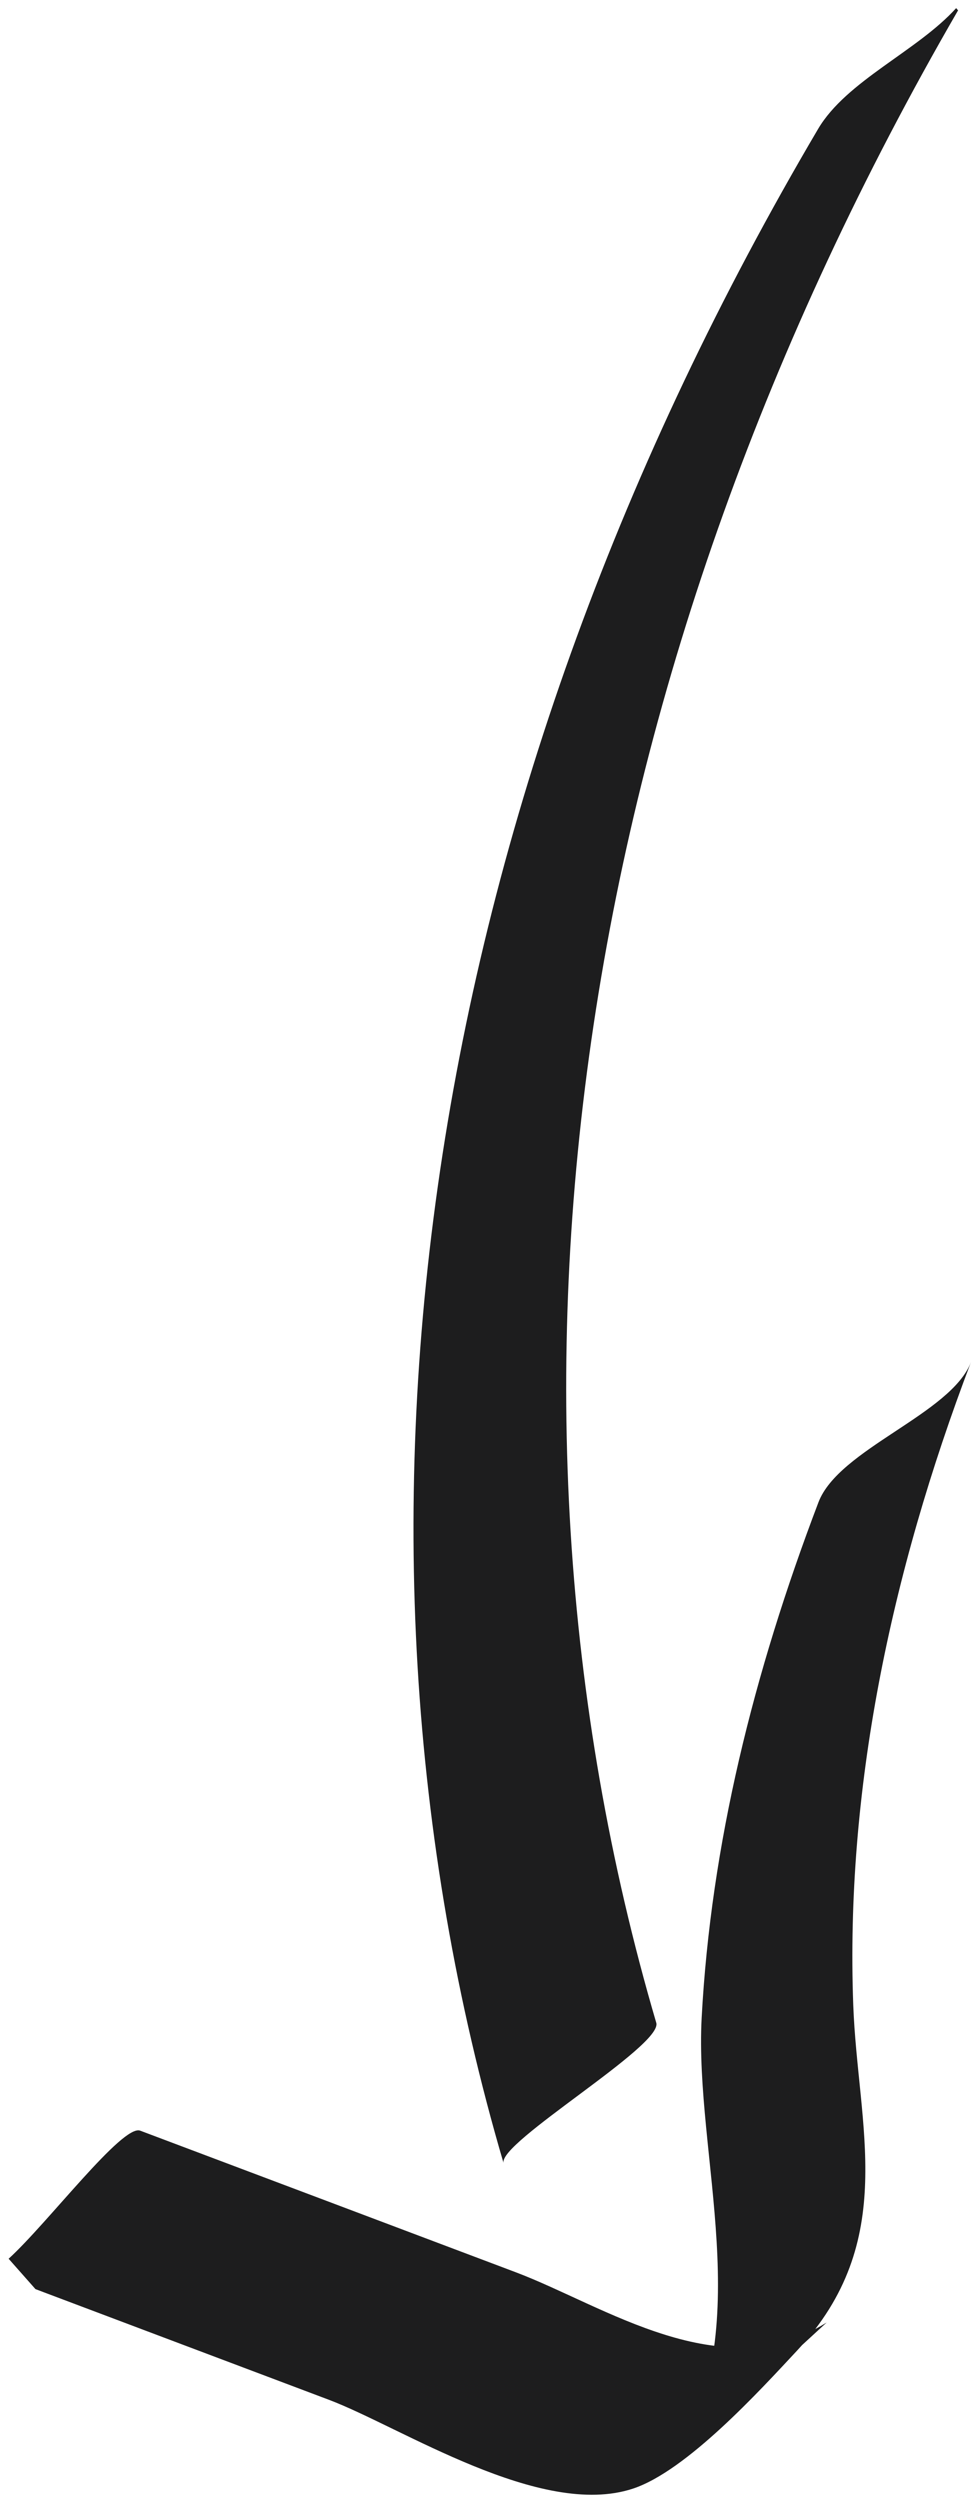
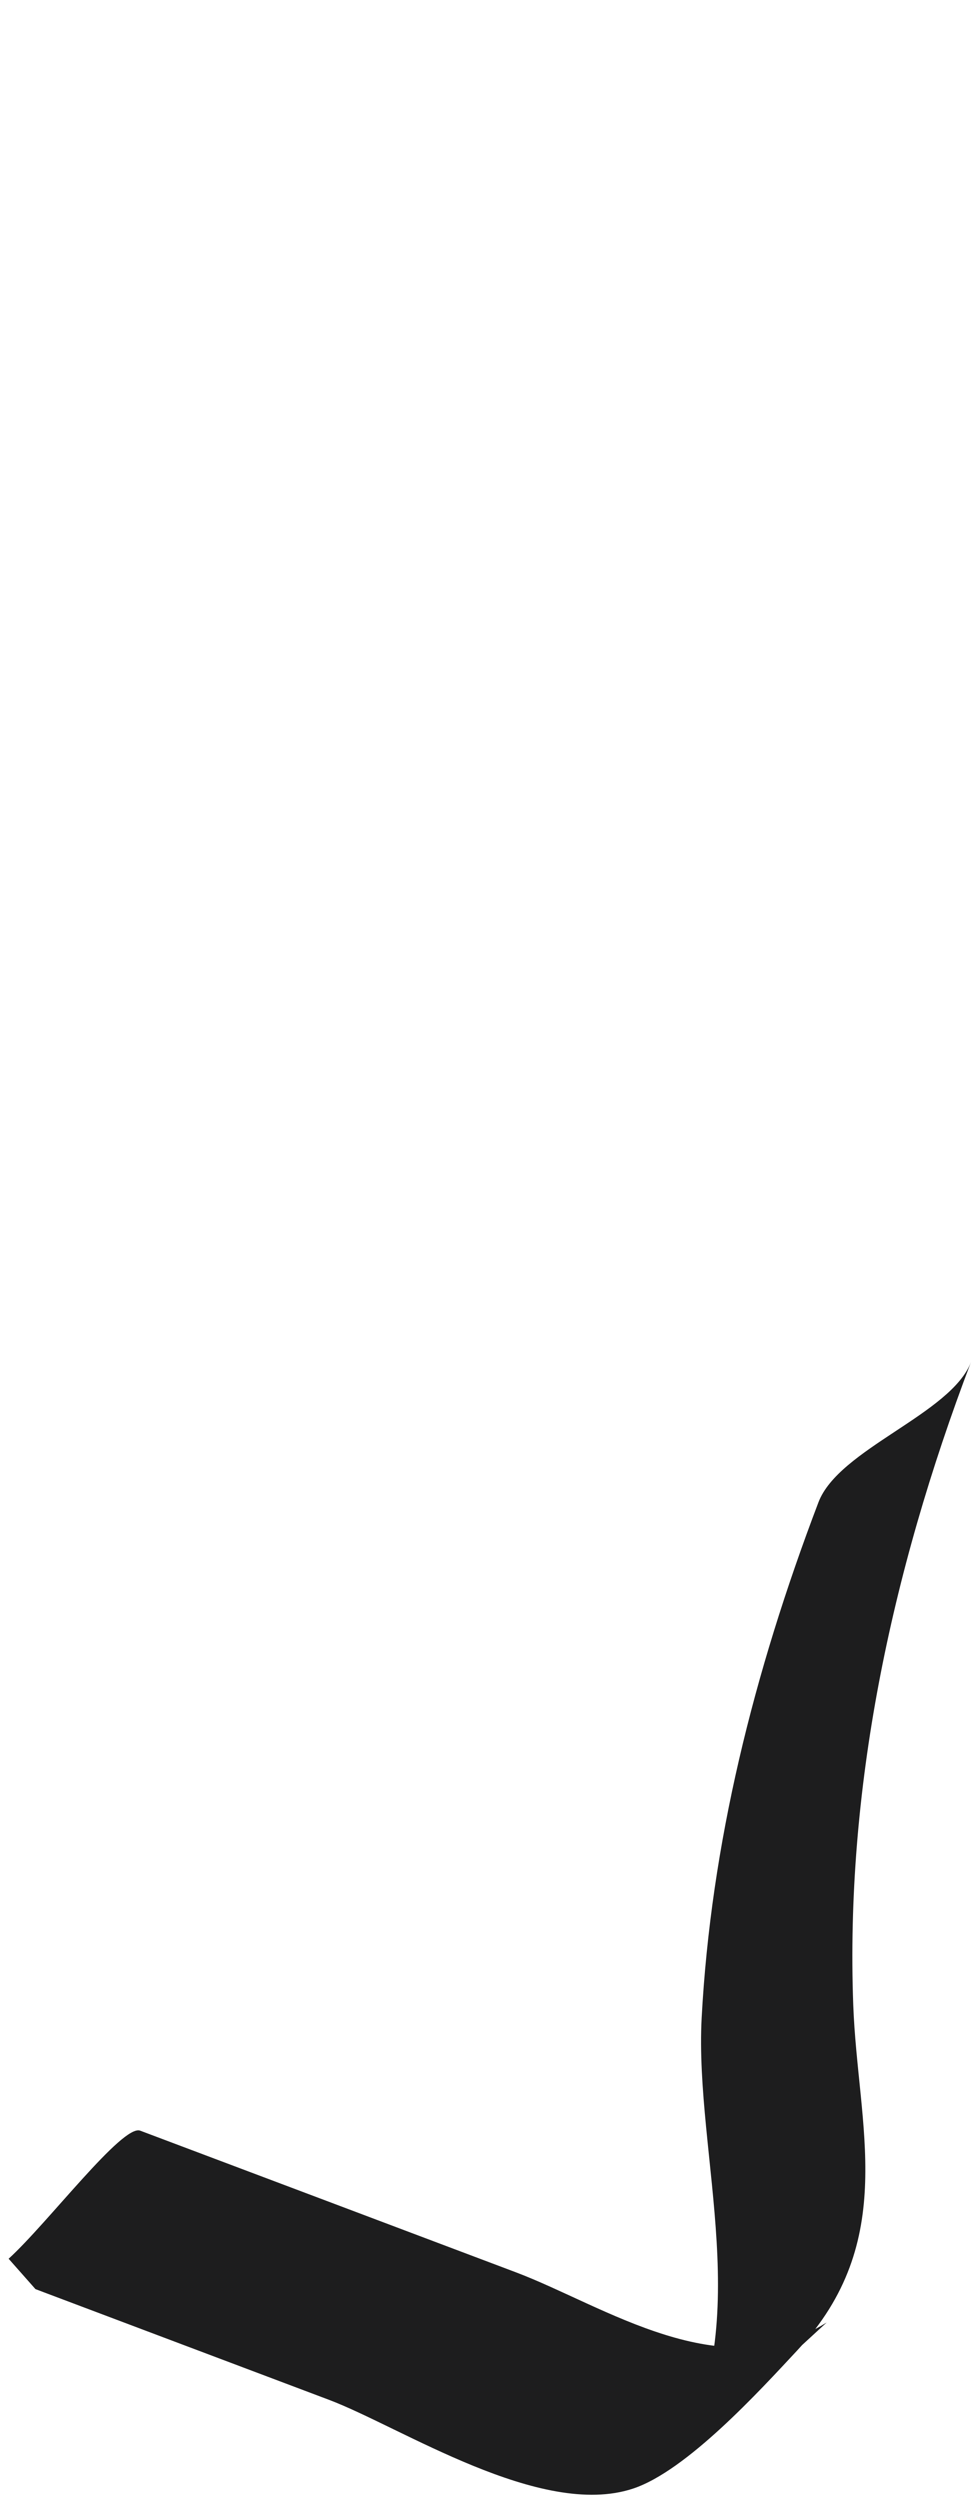
<svg xmlns="http://www.w3.org/2000/svg" width="105" height="270" viewBox="0 0 105 270" fill="none">
-   <path d="M70.895 218.482C50.638 149.519 62.242 72.363 103.496 1.119L103.286 0.879C99.094 5.52 91.442 8.721 88.371 13.933C45.996 85.837 33.922 163.924 54.399 233.638C53.749 231.427 71.615 220.953 70.895 218.482Z" fill="#1D1D1E" />
  <path d="M3.832 247.242L35.533 259.196C43.325 262.137 58.401 272.091 68.374 268.79C74.186 266.869 82.088 258.186 86.1 253.885C97.144 242.041 92.652 229.696 92.172 216.542C91.332 193.524 96.113 170.196 104.896 147.099C102.755 152.731 90.601 156.482 88.411 162.264C81.378 180.74 76.797 199.257 75.796 217.943C75.006 232.888 81.898 251.464 72.805 266.009C78.307 260.957 83.799 255.895 89.301 250.844C77.927 257.996 65.313 249.043 55.72 245.422C42.195 240.32 28.671 235.218 15.146 230.127C13.235 229.396 5.163 240.11 0.931 243.961L3.832 247.242Z" fill="#1D1D1E" />
</svg>